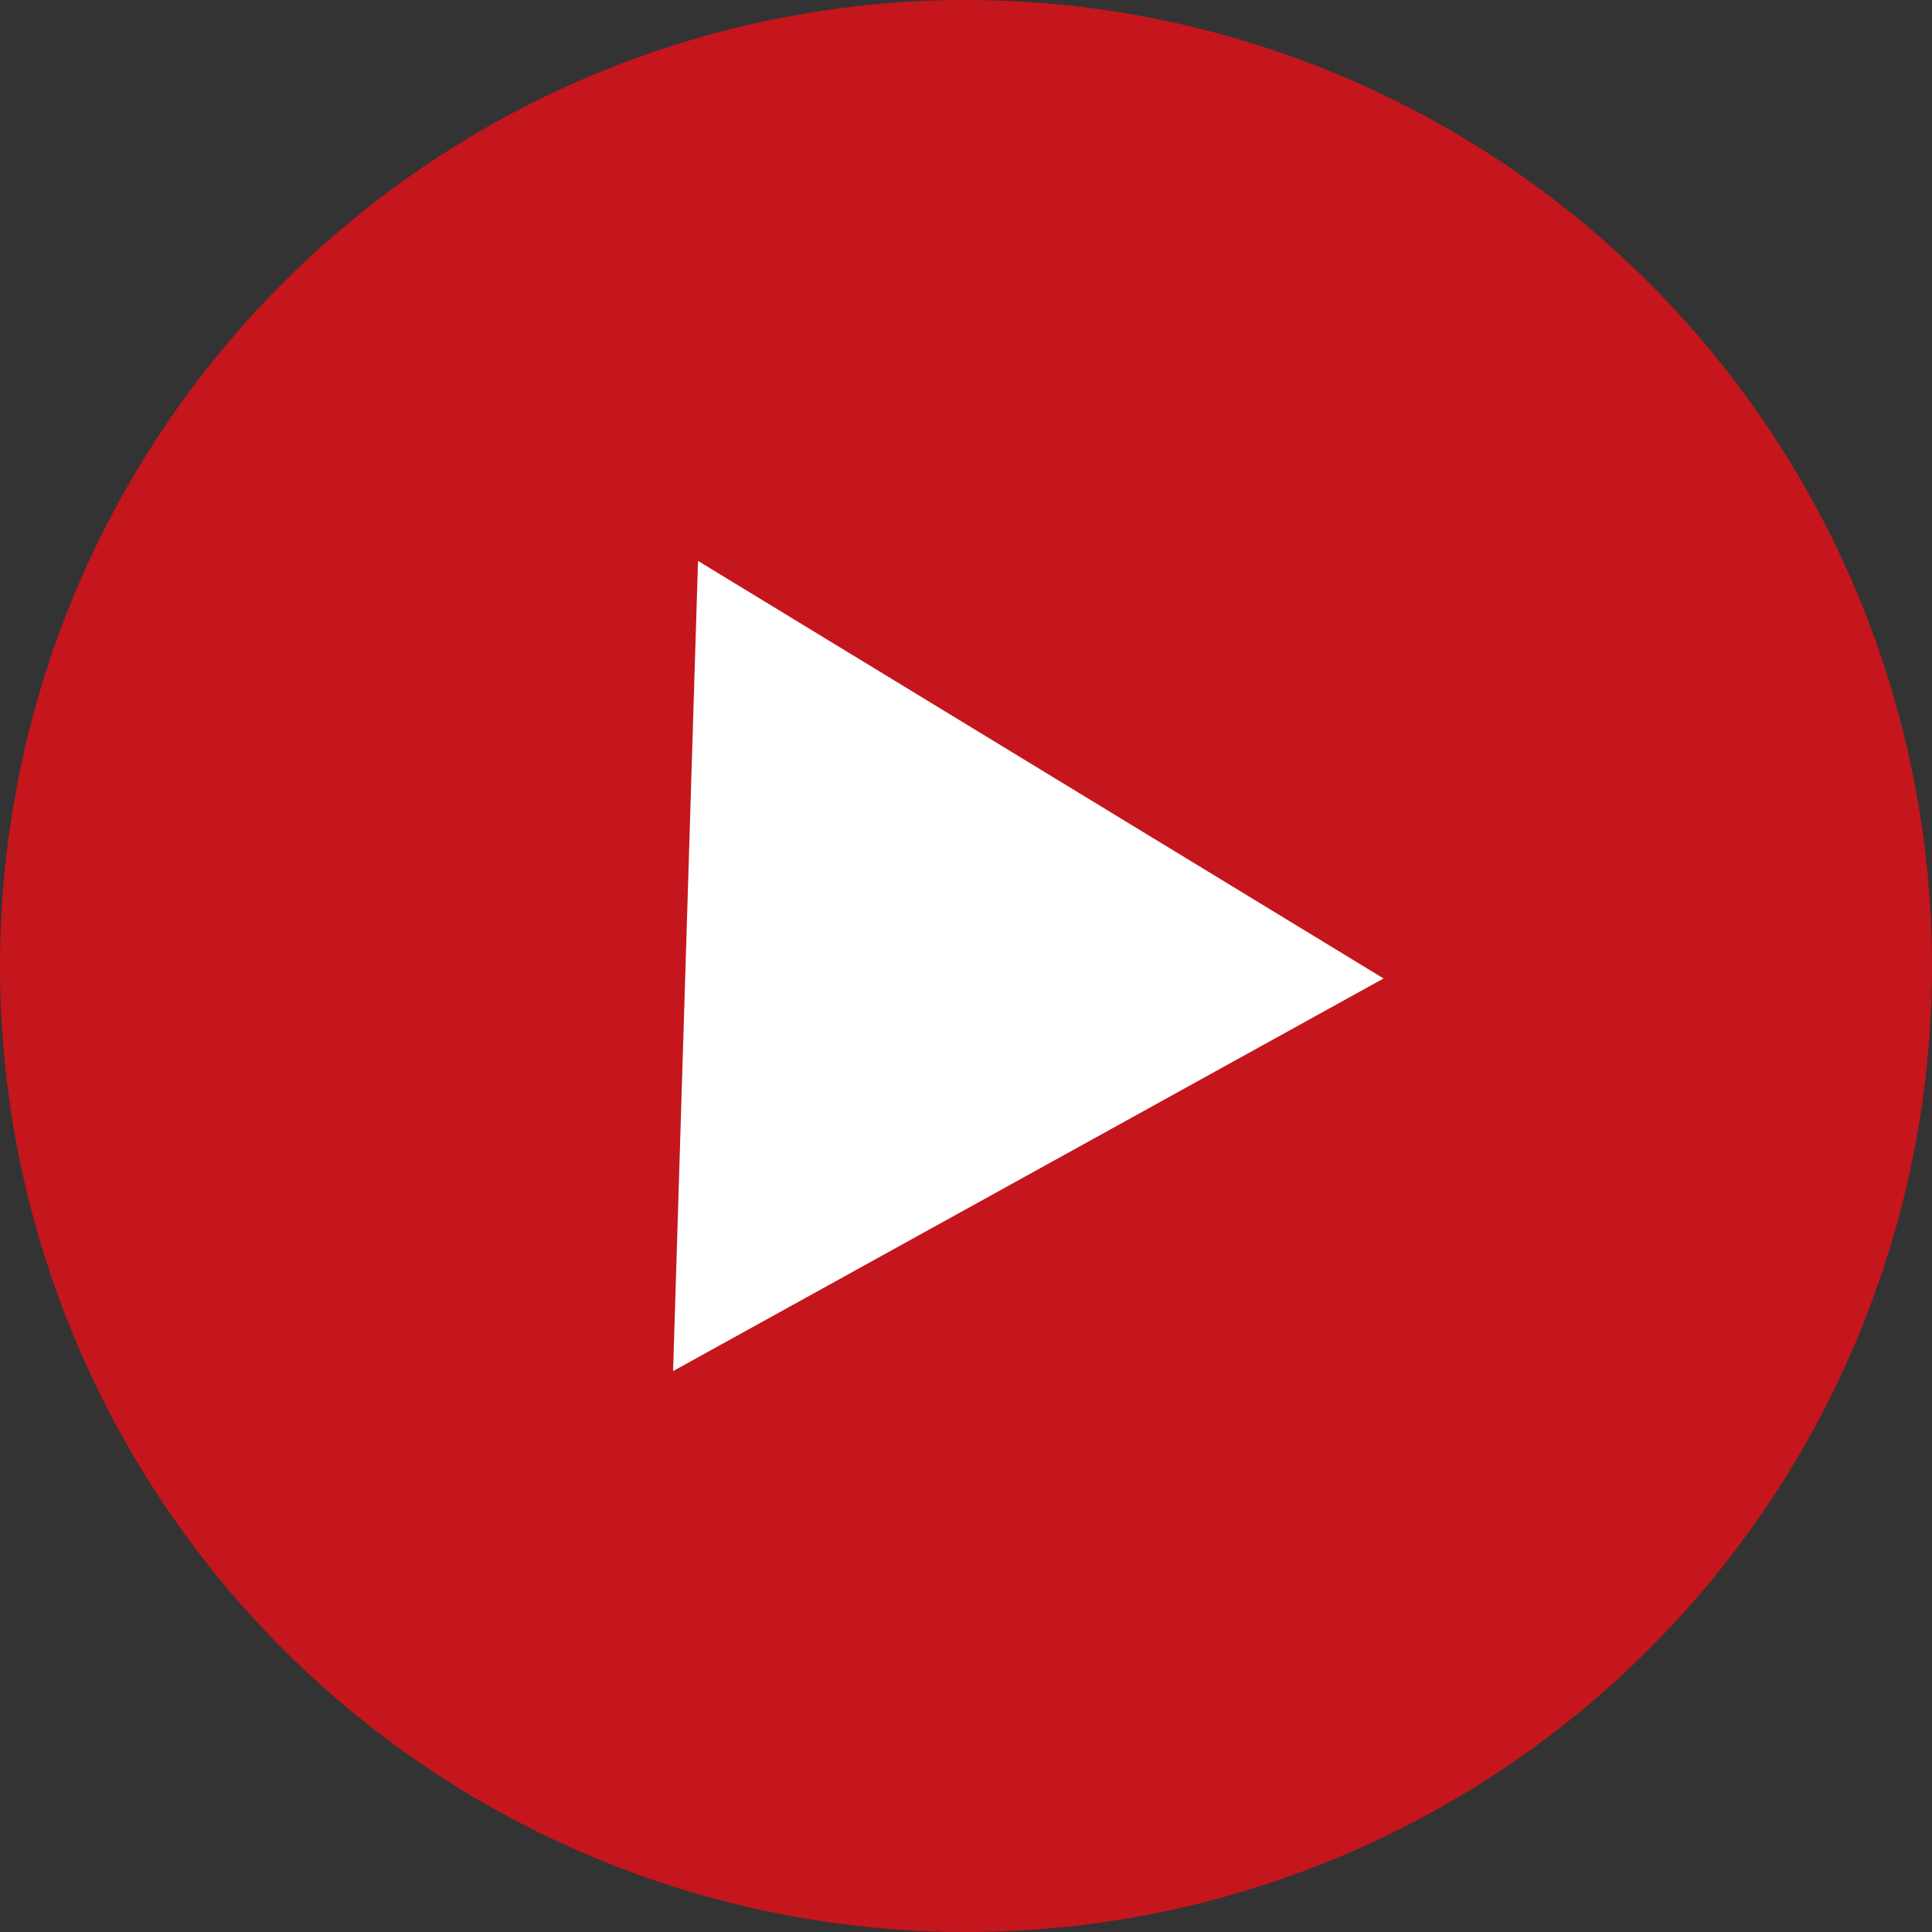
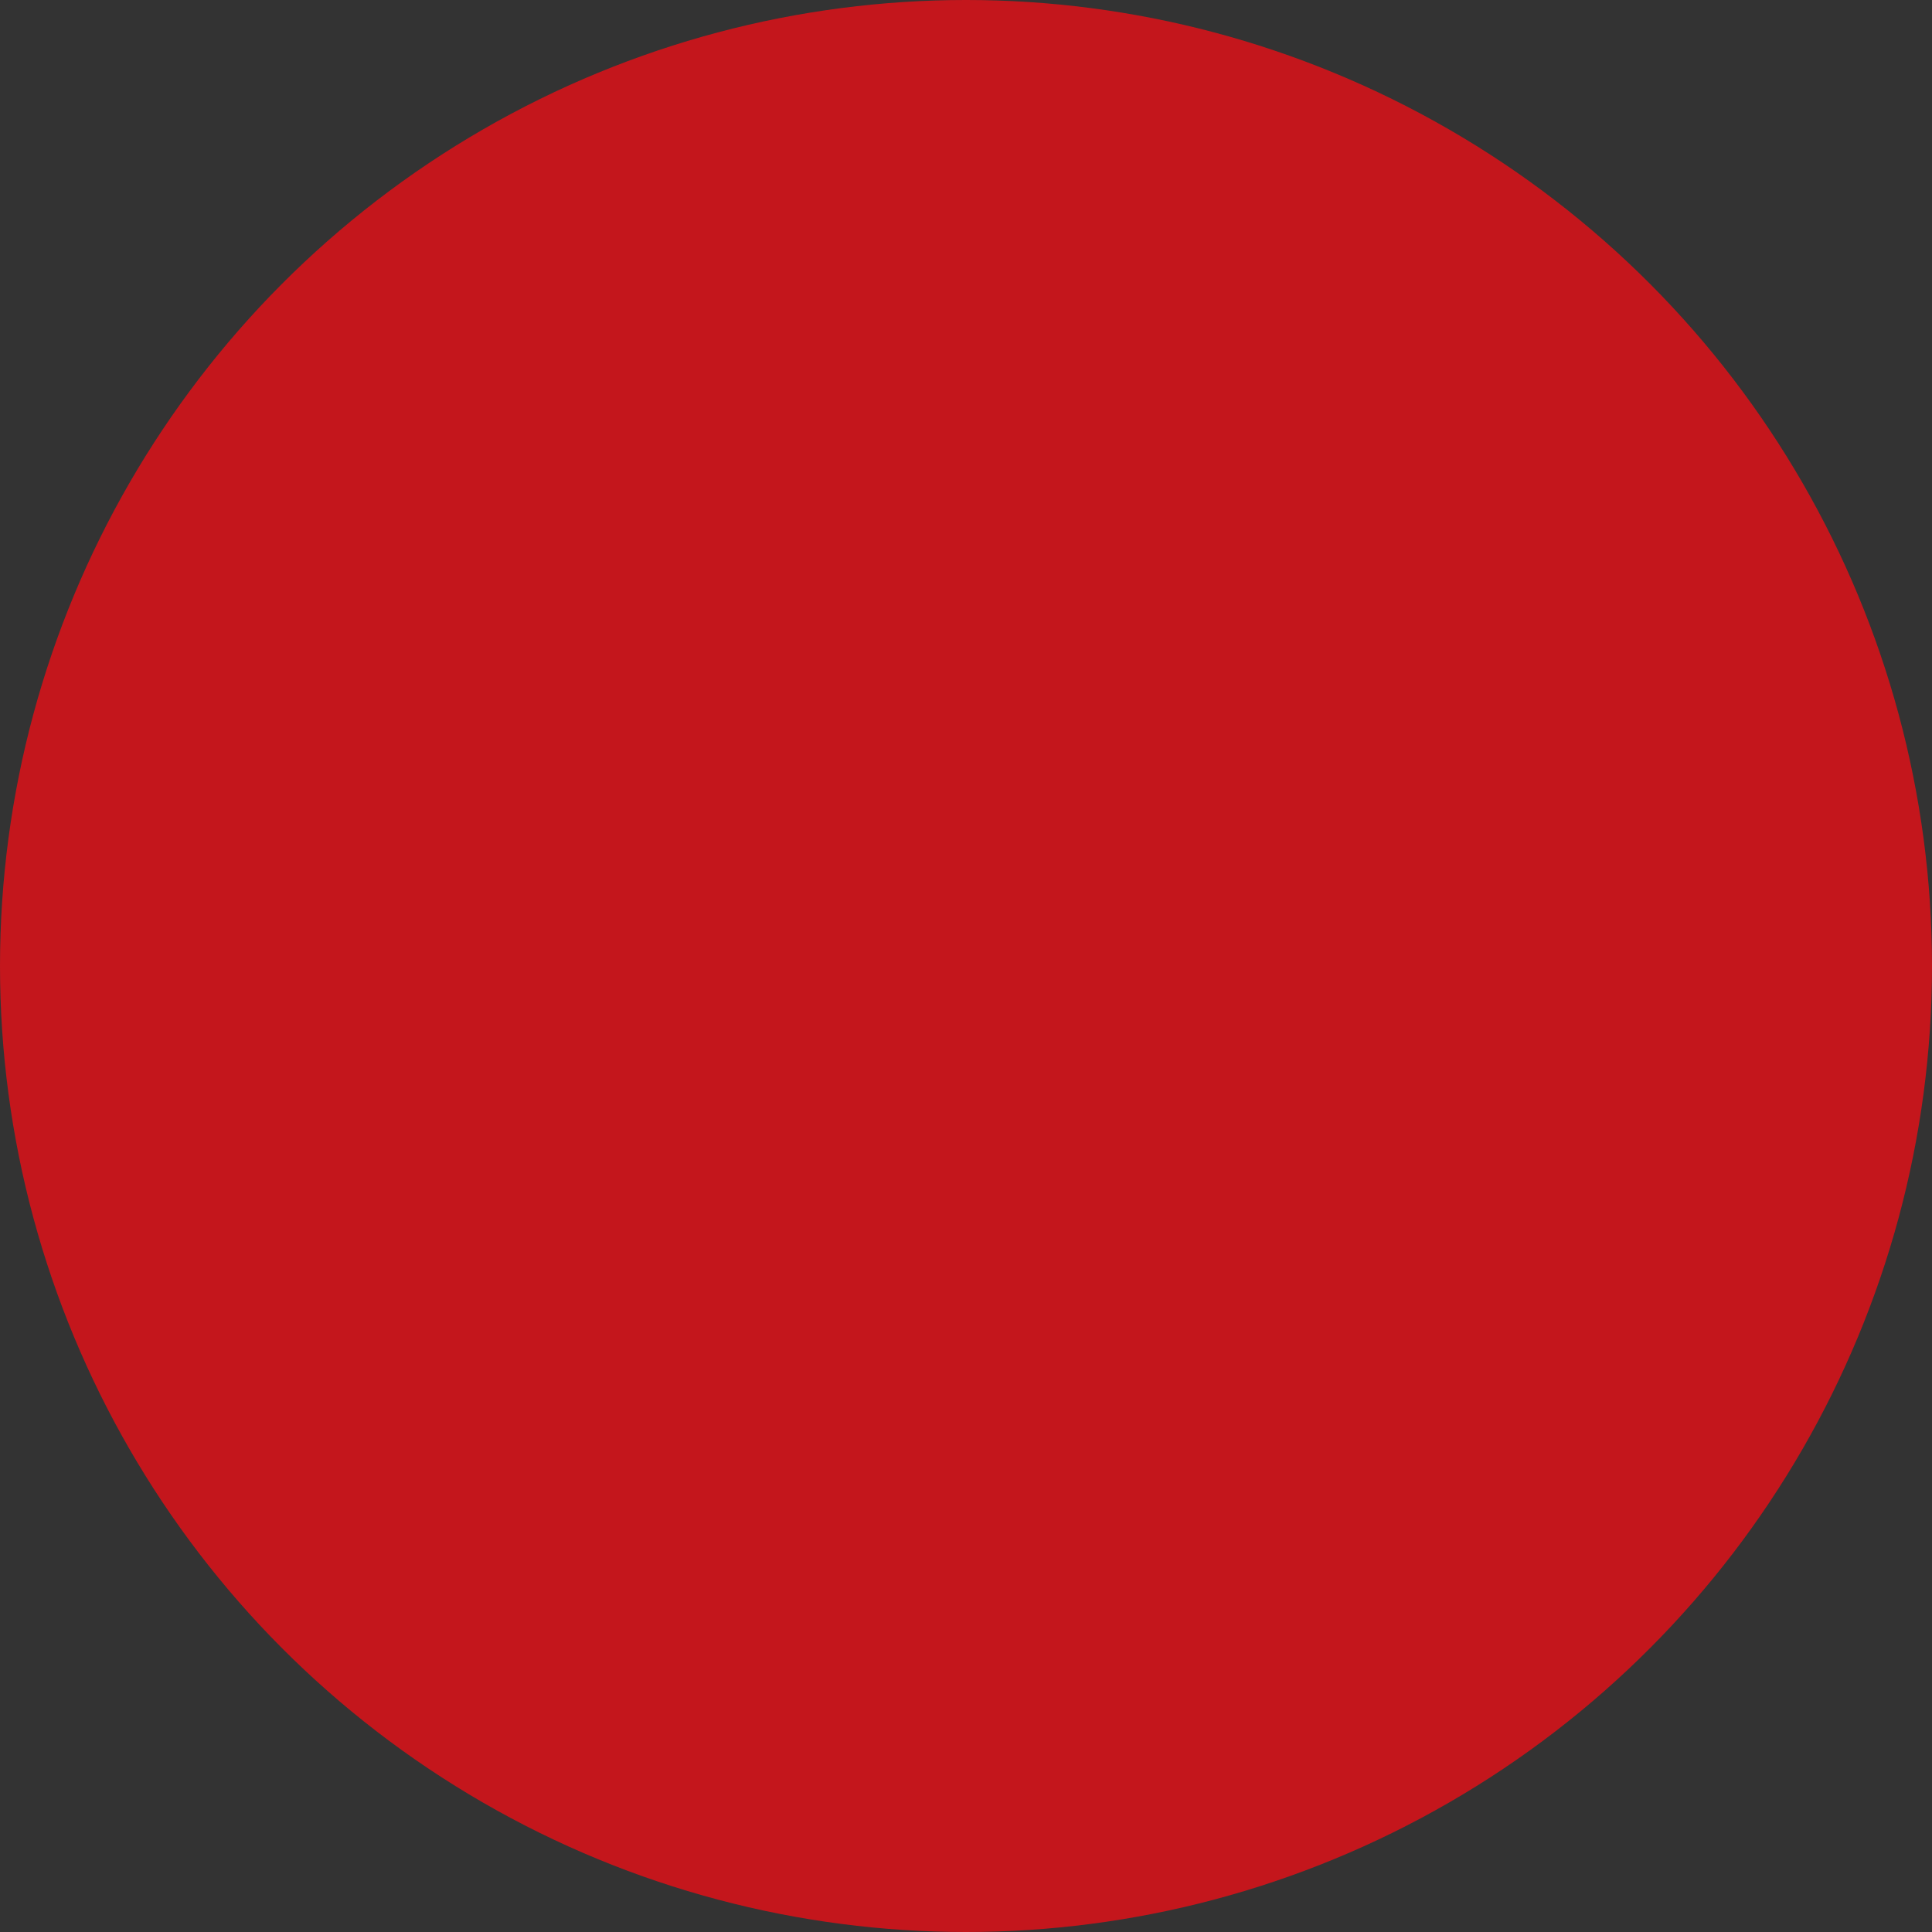
<svg xmlns="http://www.w3.org/2000/svg" version="1.2" baseProfile="tiny" id="Layer_1" x="0px" y="0px" viewBox="0 0 31 31" overflow="scroll" xml:space="preserve">
  <rect x="0" y="0" width="31" height="31" fill="#333333" stroke="none" />
  <circle id="Oval-4" fill="#C4161C" cx="15.5" cy="15.5" r="15.5" />
-   <polygon id="Rectangle-5_2_" fill="#FFFFFF" points="11.2,9 22.2,15.7 10.8,22 " />
</svg>